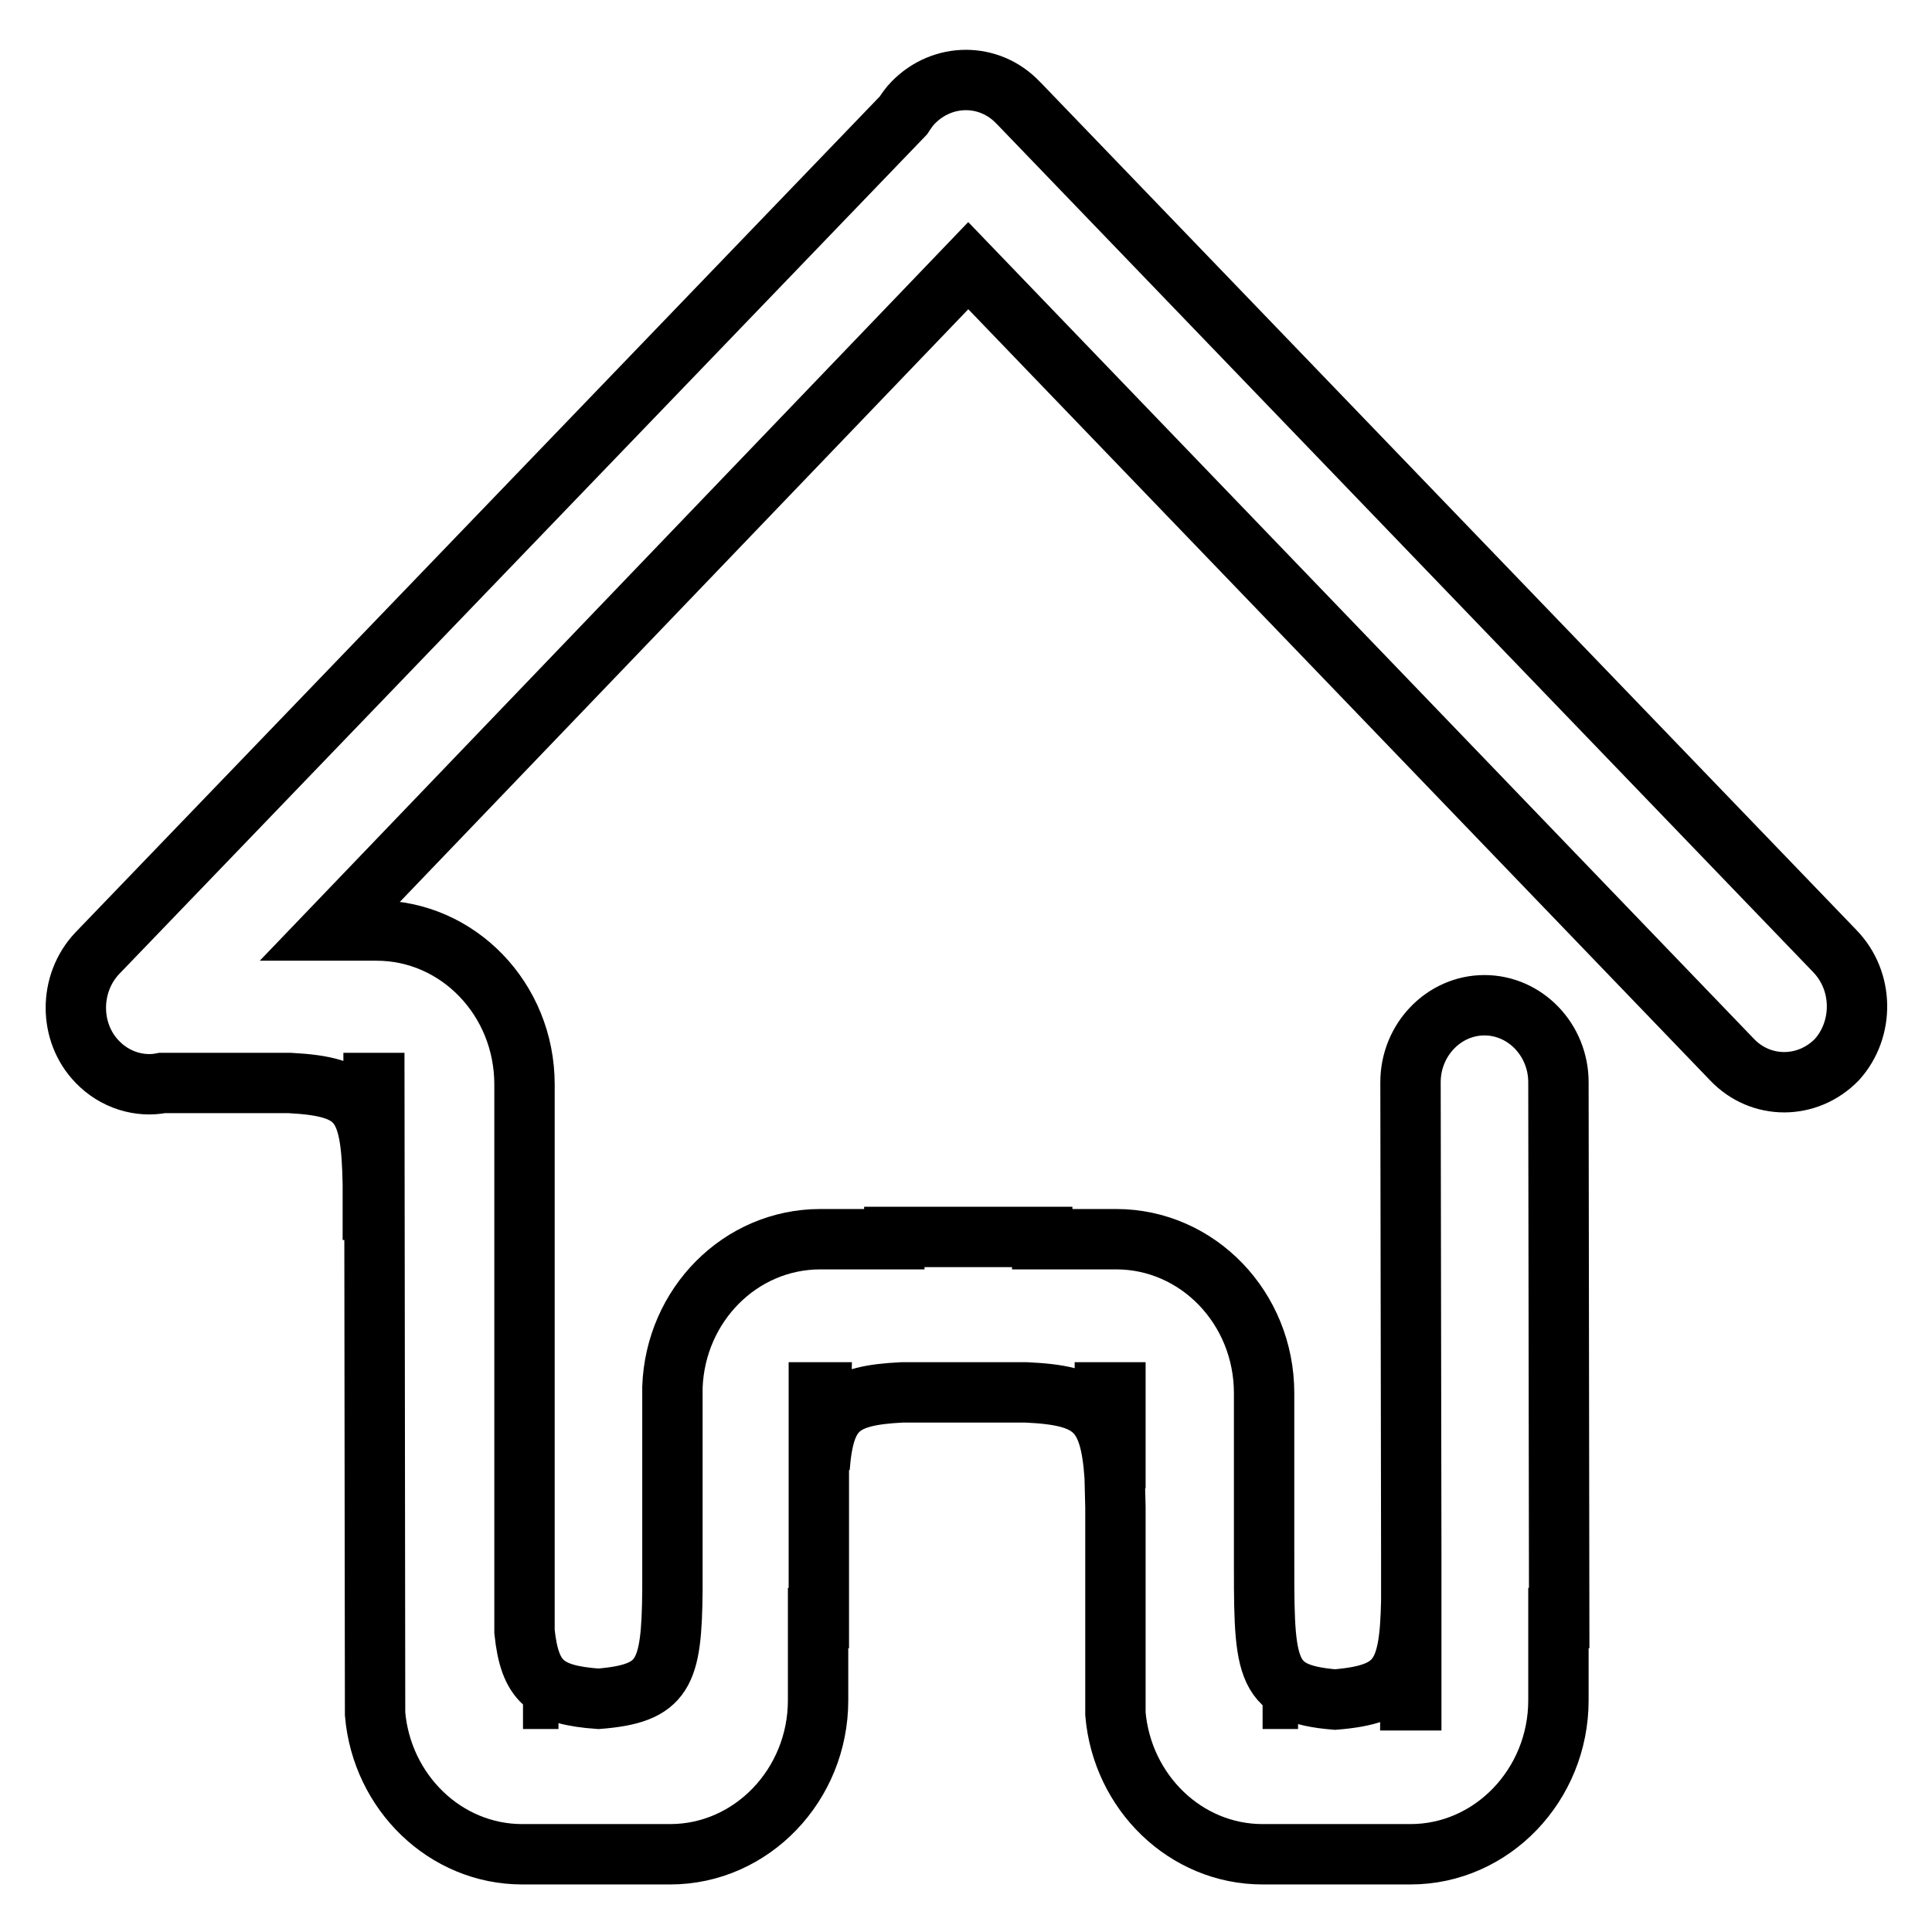
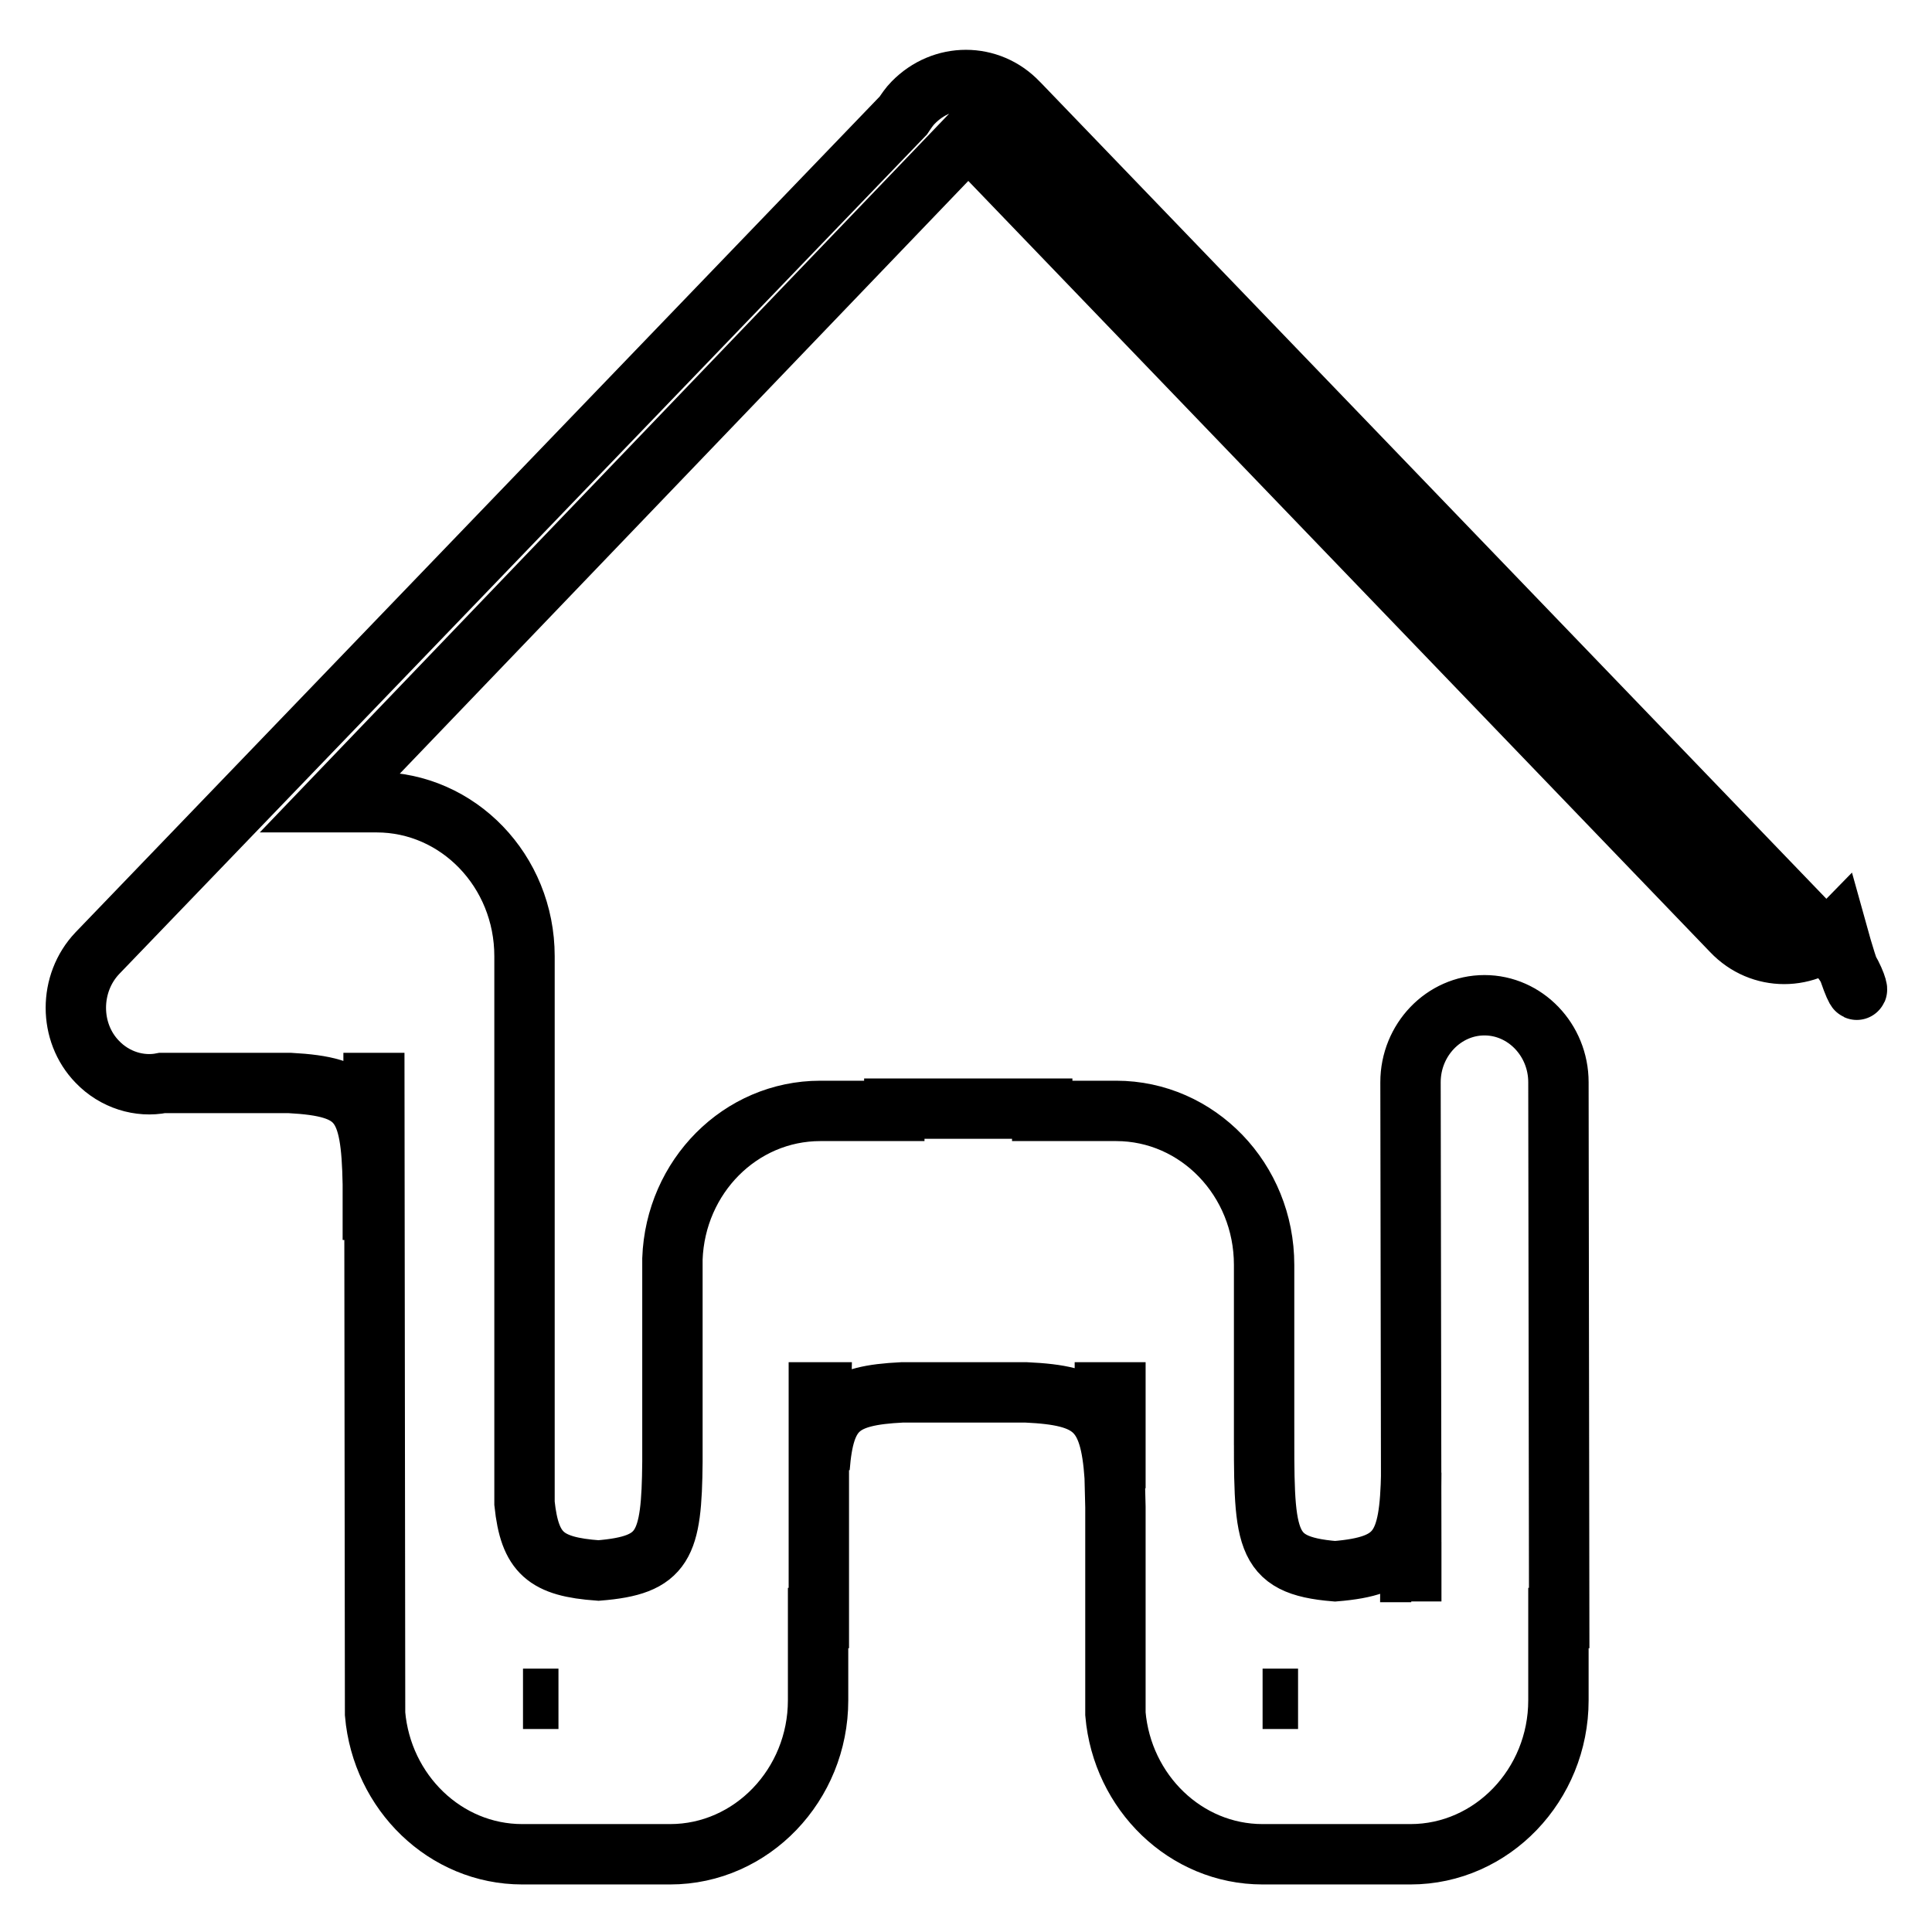
<svg xmlns="http://www.w3.org/2000/svg" version="1.1" x="0px" y="0px" viewBox="0 0 256 256" enable-background="new 0 0 256 256" xml:space="preserve">
  <g>
    <g>
-       <path stroke-width="8" fill-opacity="0" stroke="#000000" d="M243.1,126l-108-112.2c0,0-0.1-0.1-0.1-0.1c0,0-0.1-0.1-0.1-0.1l0,0c-3.8-4-10-4-13.9,0c-0.5,0.5-0.9,1.1-1.3,1.7l-106.8,111c-3.8,4-3.8,10.5,0,14.4c2.3,2.4,5.6,3.4,8.6,2.8l16.9,0c9.3,0.5,10.8,2.7,11,13.4l-0.1-13.4l-3.8,0h4.1l0.1,83.6c0.9,10.4,9.3,18.6,19.5,18.6h19.6c10.8,0,19.6-9.2,19.6-20.4v-10.9h0.1l0-18.3l0-1.6c0,0.1,0,0.3,0,0.5l0-10.5h0.3l-0.2,10c0.6-7.8,2.8-9.6,10.9-10l16.5,0c8.7,0.4,11.1,2.3,11.7,11.2l-0.2-11.2l-5.1,0h5.4l0,12.7c0-0.5,0-1-0.1-1.5l0.1,4l0,27.4c0.9,10.4,9.3,18.6,19.5,18.6h19.6c10.8,0,19.6-9.2,19.6-20.4v-10.9h0.1l-0.1-71c0-5.6-4.4-10.2-9.8-10.2c-5.4,0-9.8,4.6-9.8,10.2l0.1,62.5l0,6.3c0-1.2,0-2.5,0-3.9l0,17h-0.1l0.1-13.2c-0.2,9.9-1.6,12.4-10.1,13.1c-9.7-0.8-9.4-4.3-9.4-20.2l0,3.5l0-13h0v-10.9c0-11.3-8.8-20.4-19.6-20.4h-9.8v-0.3l-19.6,0v0.3h-9.8c-10.6,0-19.2,8.7-19.6,19.6l0,26.9c-0.1,11.1-1.1,13.7-9.8,14.4c-7-0.5-9.1-2.3-9.8-8.9l0-61.6h0v-10.9c0-11.3-8.8-20.4-19.6-20.4h-6.1l84.5-88.1l101.2,105.2c3.8,4,10,4,13.9,0C247,136.4,247,130,243.1,126L243.1,126z M172,225.1h-4.7v0L172,225.1z M74,225.1h-4.7v0L74,225.1z M49.4,156.8l0,7.5C49.5,161.4,49.5,158.9,49.4,156.8z" />
+       <path stroke-width="8" fill-opacity="0" stroke="#000000" d="M243.1,126l-108-112.2c0,0-0.1-0.1-0.1-0.1c0,0-0.1-0.1-0.1-0.1l0,0c-3.8-4-10-4-13.9,0c-0.5,0.5-0.9,1.1-1.3,1.7l-106.8,111c-3.8,4-3.8,10.5,0,14.4c2.3,2.4,5.6,3.4,8.6,2.8l16.9,0c9.3,0.5,10.8,2.7,11,13.4l-0.1-13.4l-3.8,0h4.1l0.1,83.6c0.9,10.4,9.3,18.6,19.5,18.6h19.6c10.8,0,19.6-9.2,19.6-20.4v-10.9h0.1l0-18.3l0-1.6c0,0.1,0,0.3,0,0.5l0-10.5h0.3l-0.2,10c0.6-7.8,2.8-9.6,10.9-10l16.5,0c8.7,0.4,11.1,2.3,11.7,11.2l-0.2-11.2l-5.1,0h5.4l0,12.7c0-0.5,0-1-0.1-1.5l0.1,4l0,27.4c0.9,10.4,9.3,18.6,19.5,18.6h19.6c10.8,0,19.6-9.2,19.6-20.4v-10.9h0.1l-0.1-71c0-5.6-4.4-10.2-9.8-10.2c-5.4,0-9.8,4.6-9.8,10.2l0.1,62.5l0,6.3c0-1.2,0-2.5,0-3.9h-0.1l0.1-13.2c-0.2,9.9-1.6,12.4-10.1,13.1c-9.7-0.8-9.4-4.3-9.4-20.2l0,3.5l0-13h0v-10.9c0-11.3-8.8-20.4-19.6-20.4h-9.8v-0.3l-19.6,0v0.3h-9.8c-10.6,0-19.2,8.7-19.6,19.6l0,26.9c-0.1,11.1-1.1,13.7-9.8,14.4c-7-0.5-9.1-2.3-9.8-8.9l0-61.6h0v-10.9c0-11.3-8.8-20.4-19.6-20.4h-6.1l84.5-88.1l101.2,105.2c3.8,4,10,4,13.9,0C247,136.4,247,130,243.1,126L243.1,126z M172,225.1h-4.7v0L172,225.1z M74,225.1h-4.7v0L74,225.1z M49.4,156.8l0,7.5C49.5,161.4,49.5,158.9,49.4,156.8z" />
    </g>
  </g>
</svg>